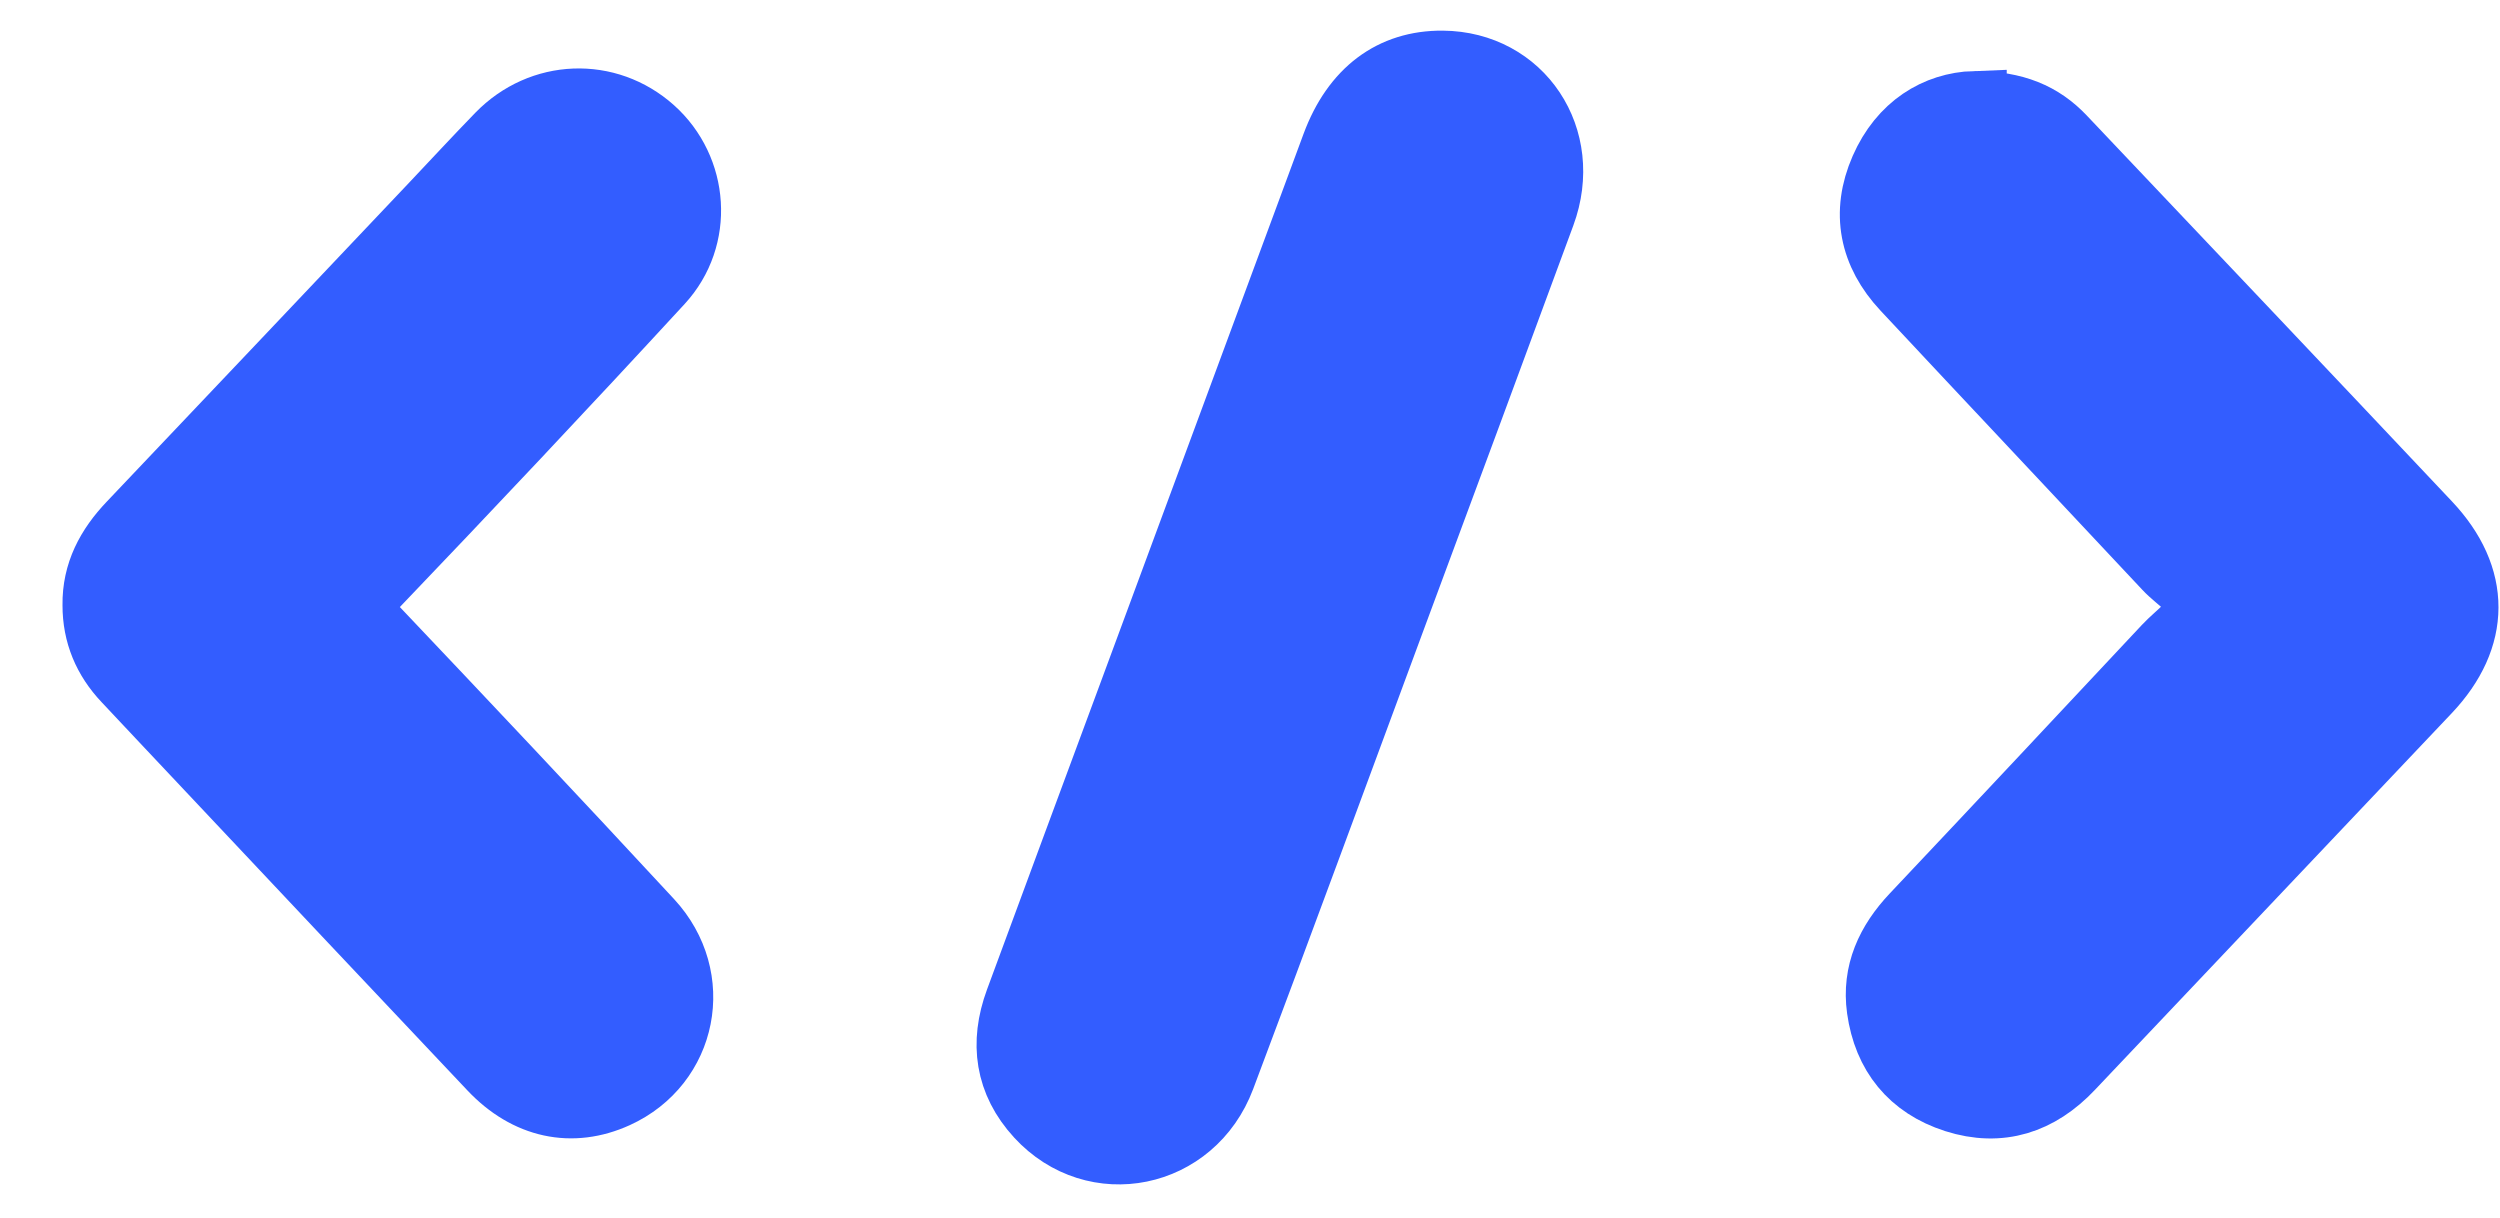
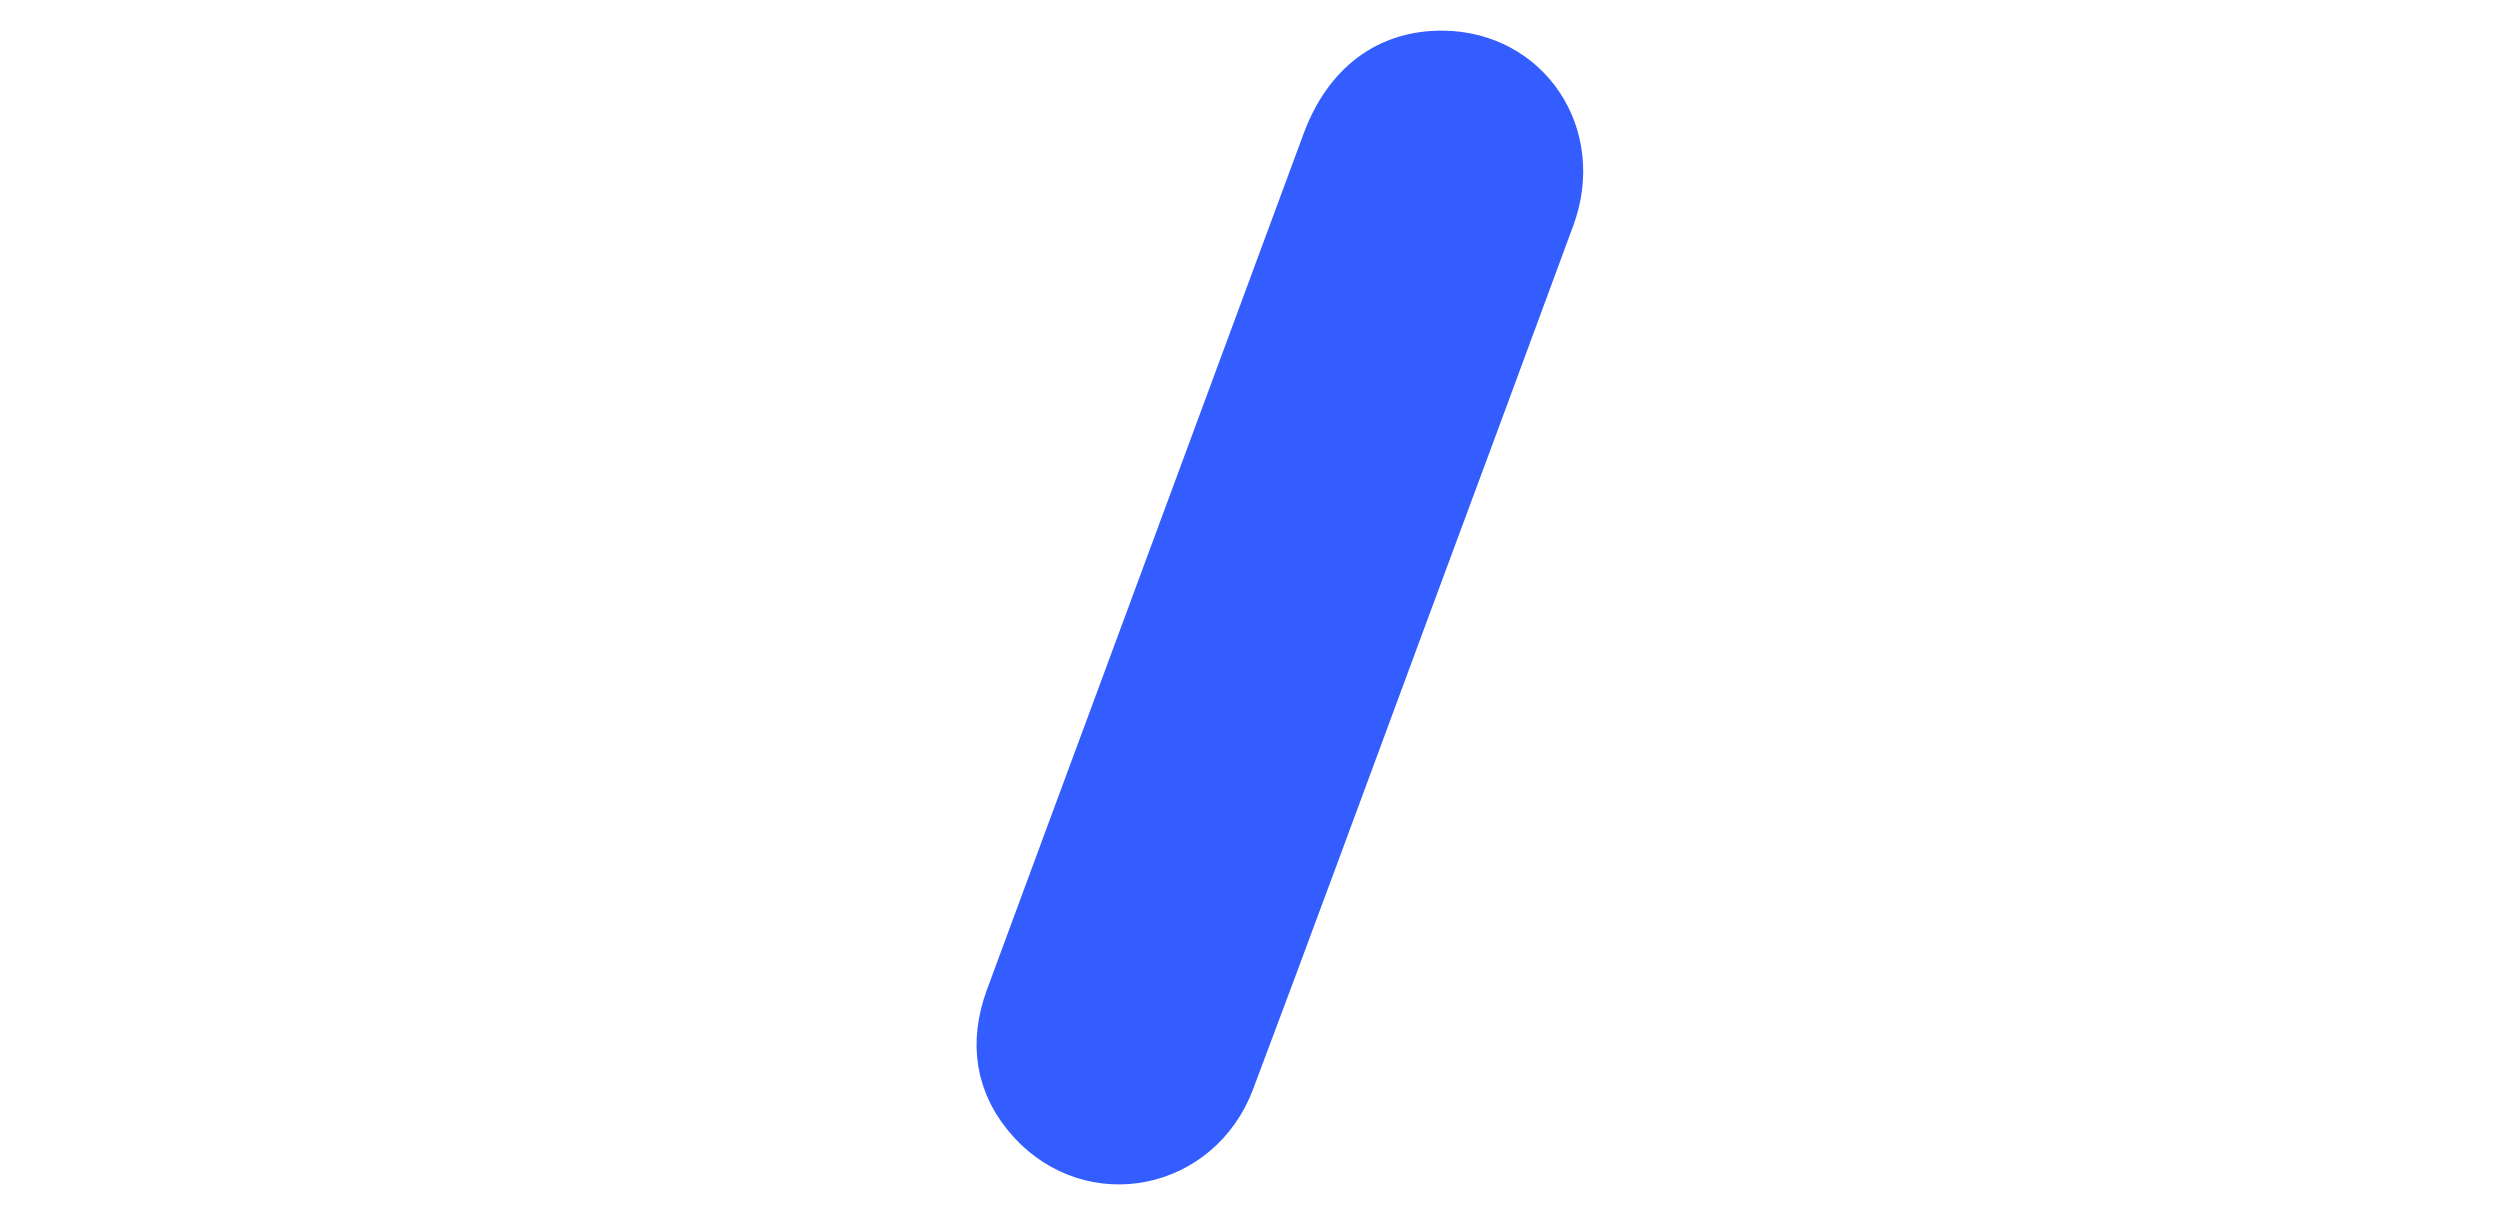
<svg xmlns="http://www.w3.org/2000/svg" width="39" height="19" viewBox="0 0 39 19" fill="none">
  <g id="Group 1">
-     <path id="Vector" d="M30.805 1.608C31.435 1.608 31.854 1.791 32.19 2.145C34.091 4.15 35.992 6.155 37.887 8.165C38.677 9.003 38.669 9.952 37.885 10.781C36.029 12.742 34.172 14.701 32.316 16.66C31.813 17.192 31.204 17.395 30.497 17.169C29.809 16.948 29.409 16.452 29.31 15.741C29.231 15.17 29.453 14.695 29.845 14.28C31.16 12.887 32.47 11.488 33.78 10.089C33.966 9.89 34.269 9.692 34.288 9.472C34.308 9.244 33.971 9.06 33.786 8.86C32.427 7.407 31.061 5.96 29.702 4.505C29.19 3.958 29.061 3.316 29.36 2.633C29.654 1.962 30.202 1.628 30.805 1.607V1.608Z" fill="#335DFF" stroke="#335DFF" />
-     <path id="Vector_2" d="M1.475 9.439C1.468 8.934 1.686 8.529 2.028 8.17C3.596 6.52 5.16 4.867 6.725 3.215C7.074 2.846 7.419 2.473 7.773 2.108C8.438 1.424 9.479 1.386 10.181 2.014C10.87 2.631 10.954 3.707 10.312 4.404C8.829 6.015 7.326 7.609 5.812 9.192C5.584 9.431 5.617 9.542 5.822 9.758C7.272 11.286 8.717 12.819 10.148 14.365C10.97 15.252 10.695 16.607 9.618 17.097C8.926 17.412 8.219 17.265 7.654 16.666C6.141 15.067 4.634 13.463 3.124 11.86C2.732 11.443 2.339 11.028 1.949 10.611C1.639 10.283 1.474 9.894 1.475 9.439Z" fill="#335DFF" stroke="#335DFF" />
    <path id="Vector_3" d="M22.504 0.978C23.734 0.988 24.513 2.154 24.075 3.344C23.305 5.437 22.528 7.53 21.752 9.621C20.864 12.019 19.982 14.42 19.081 16.814C18.61 18.066 17.076 18.374 16.189 17.408C15.708 16.884 15.623 16.27 15.866 15.611C16.466 13.982 17.071 12.353 17.673 10.726C18.717 7.903 19.761 5.079 20.806 2.257C21.119 1.416 21.711 0.972 22.504 0.978Z" fill="#335DFF" stroke="#335DFF" />
  </g>
</svg>